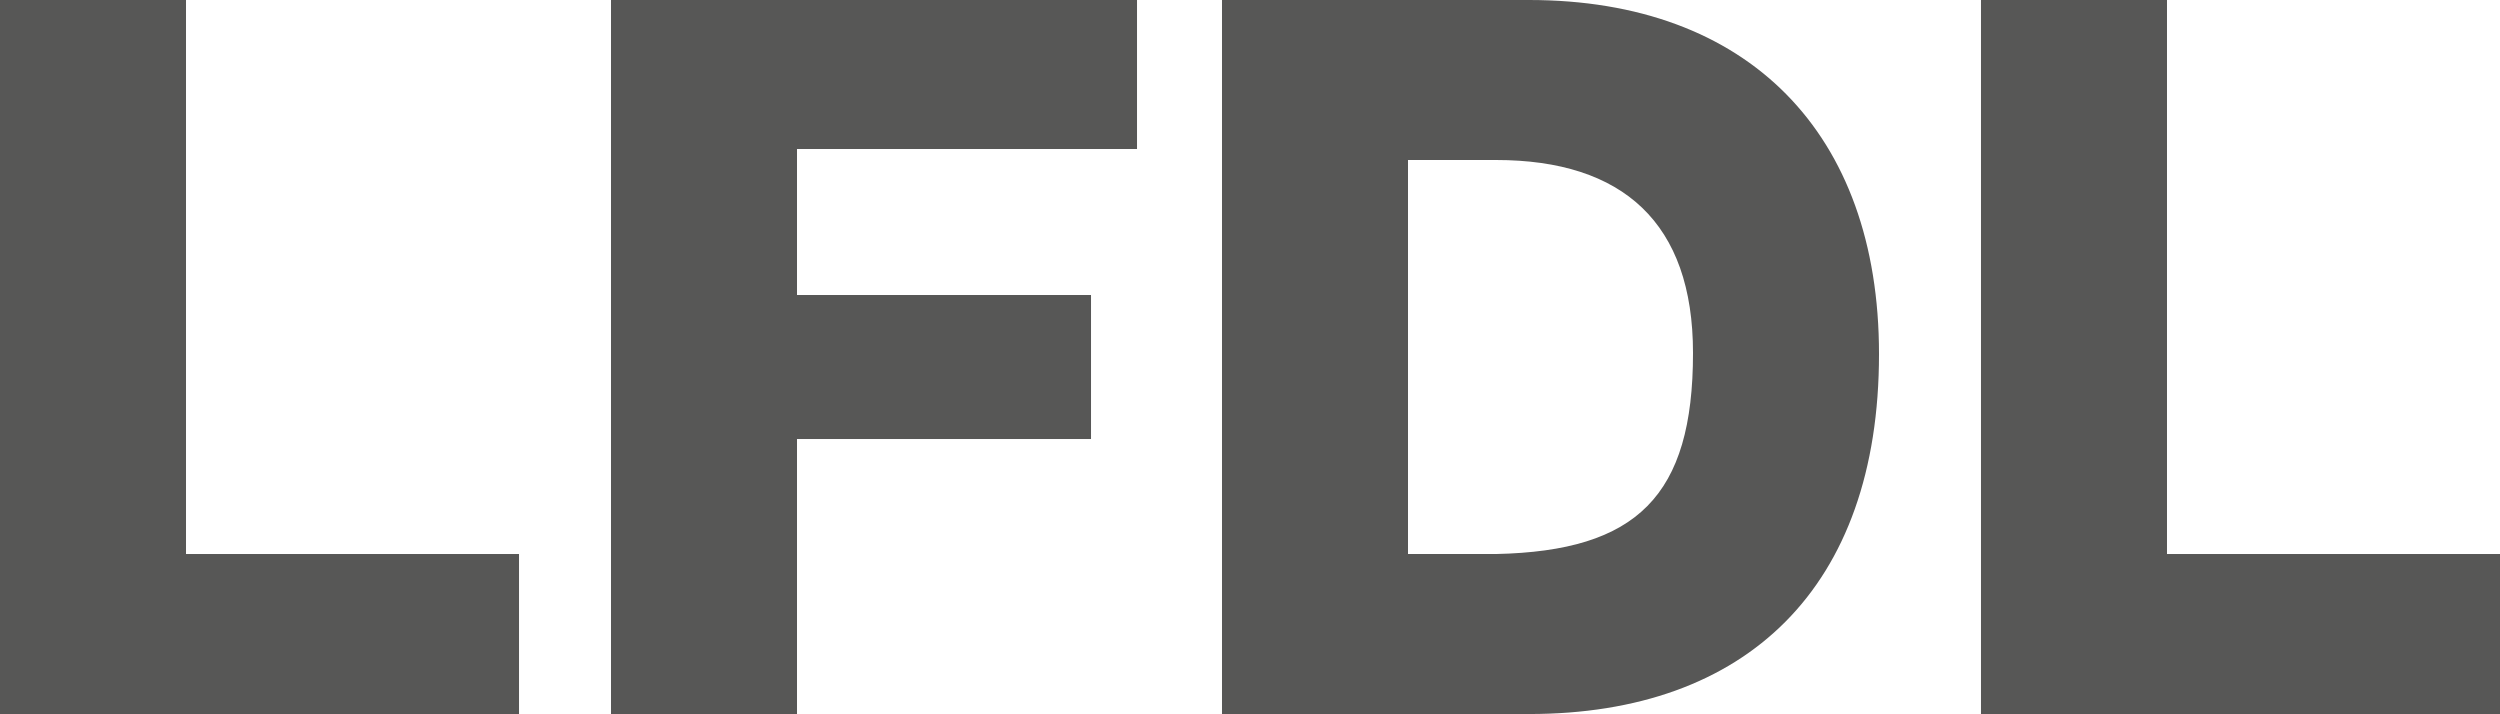
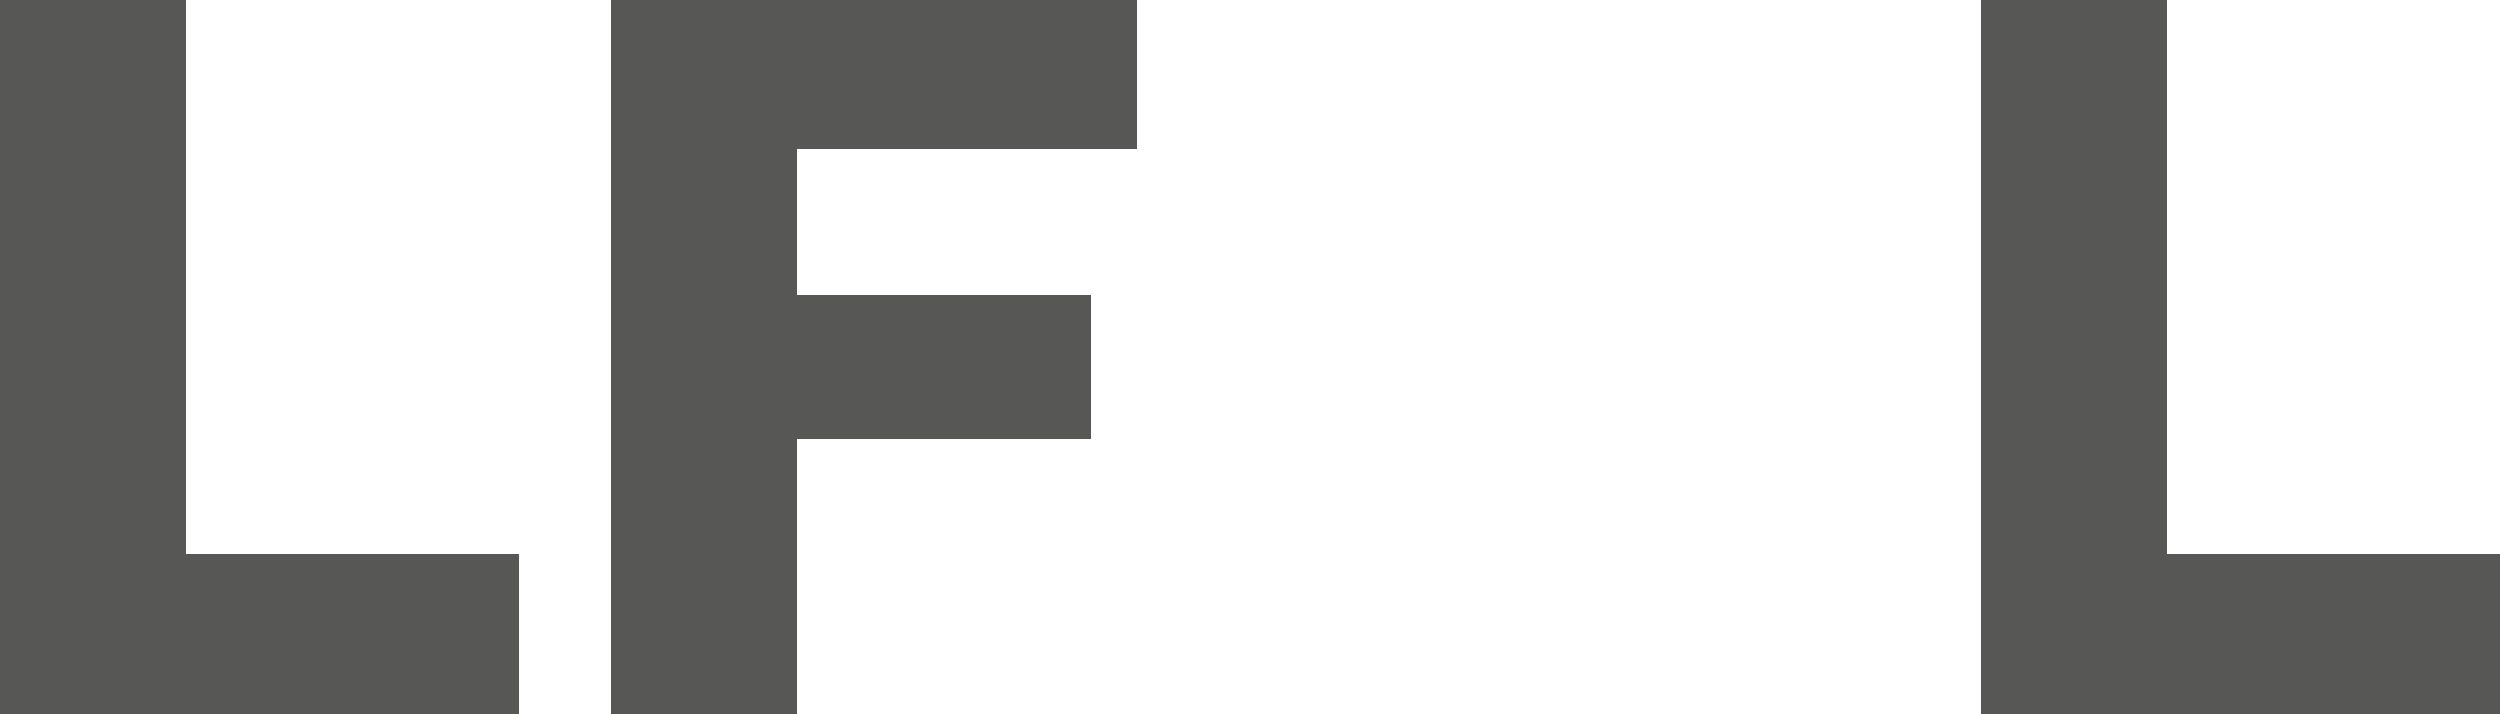
<svg xmlns="http://www.w3.org/2000/svg" version="1.1" id="Livello_1" x="0px" y="0px" width="399.997px" height="114.243px" viewBox="0 0 399.997 114.243" enable-background="new 0 0 399.997 114.243" xml:space="preserve">
  <g>
    <path fill="#575756" d="M0,0h29.761v88.642h53.281v25.601H0V0z" />
    <path fill="#575756" d="M97.759,0h84.162v23.841H127.52v23.36h47.041v23.041H127.52v44.001H97.759V0z" />
-     <path fill="#575756" d="M195.518,0h49.121c35.04,0,56,21.281,56,56.642c0,37.44-21.28,57.601-56,57.601h-49.121V0z M225.278,88.642   h14.081c22.559-0.48,31.519-9.28,31.519-32.161c0-20.801-11.2-30.881-31.519-30.881h-14.081V88.642z" />
    <path fill="#575756" d="M316.955,0h29.761v88.642h53.281v25.601h-83.042V0z" />
  </g>
</svg>